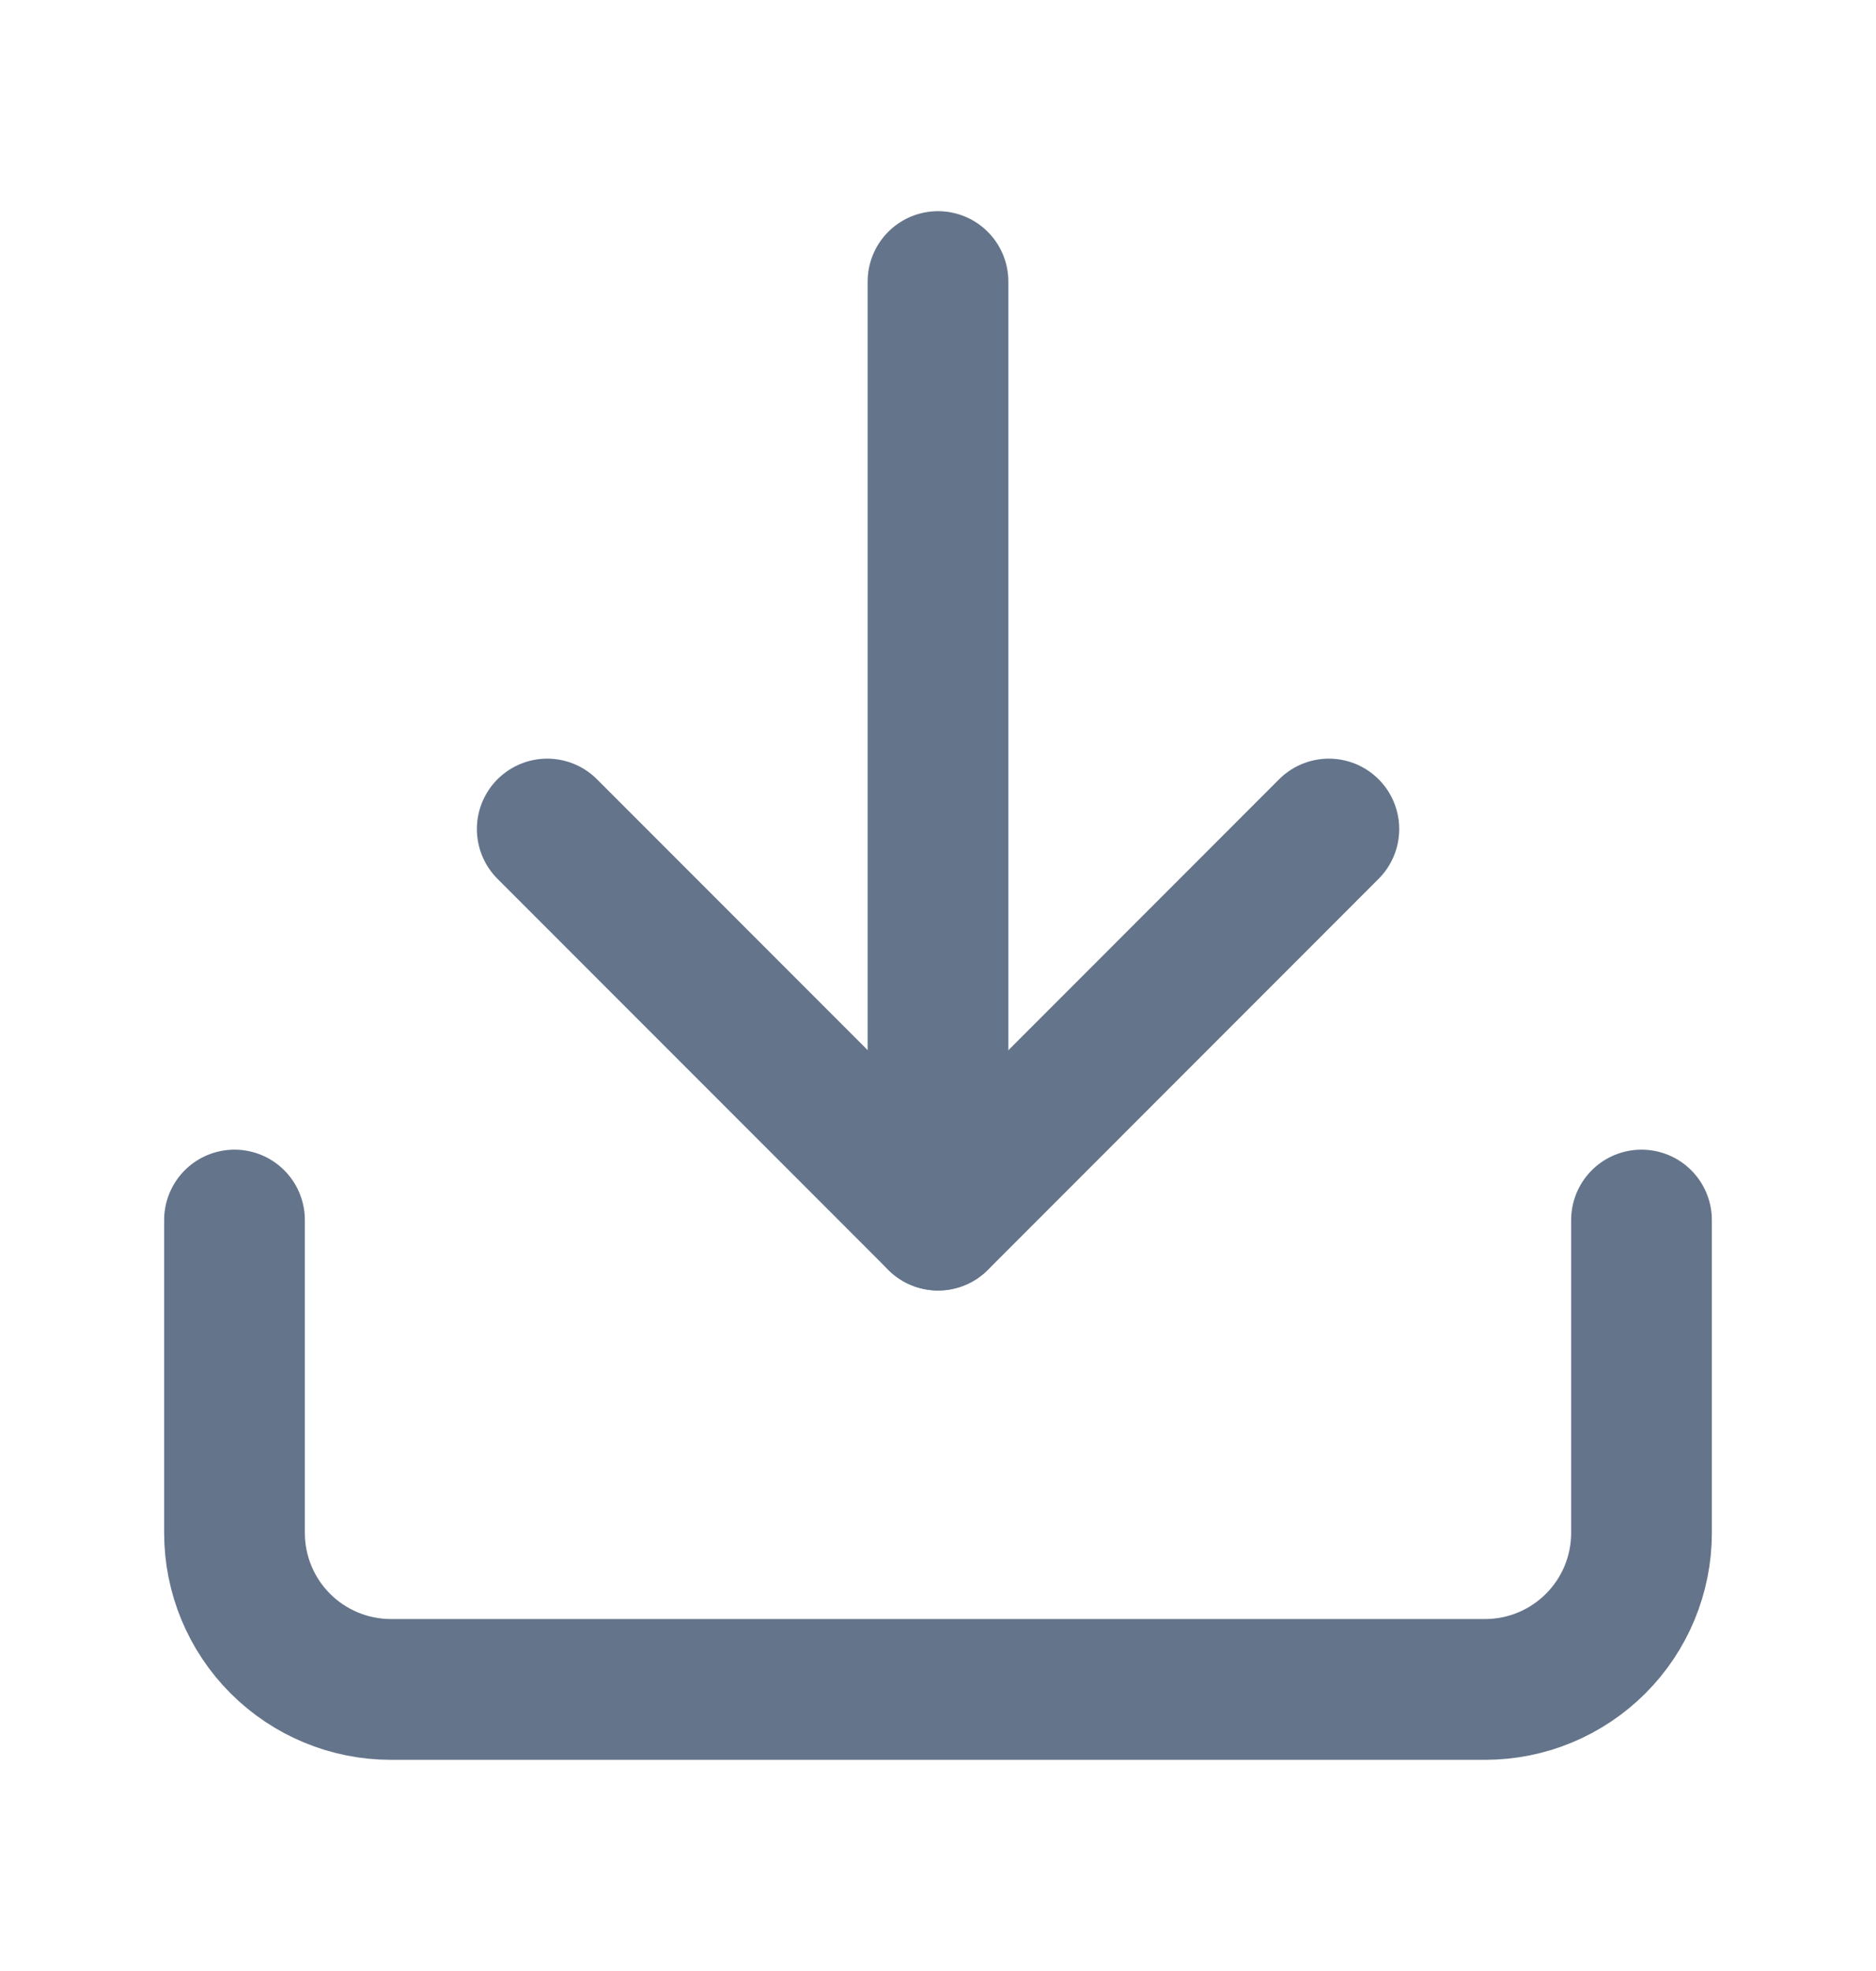
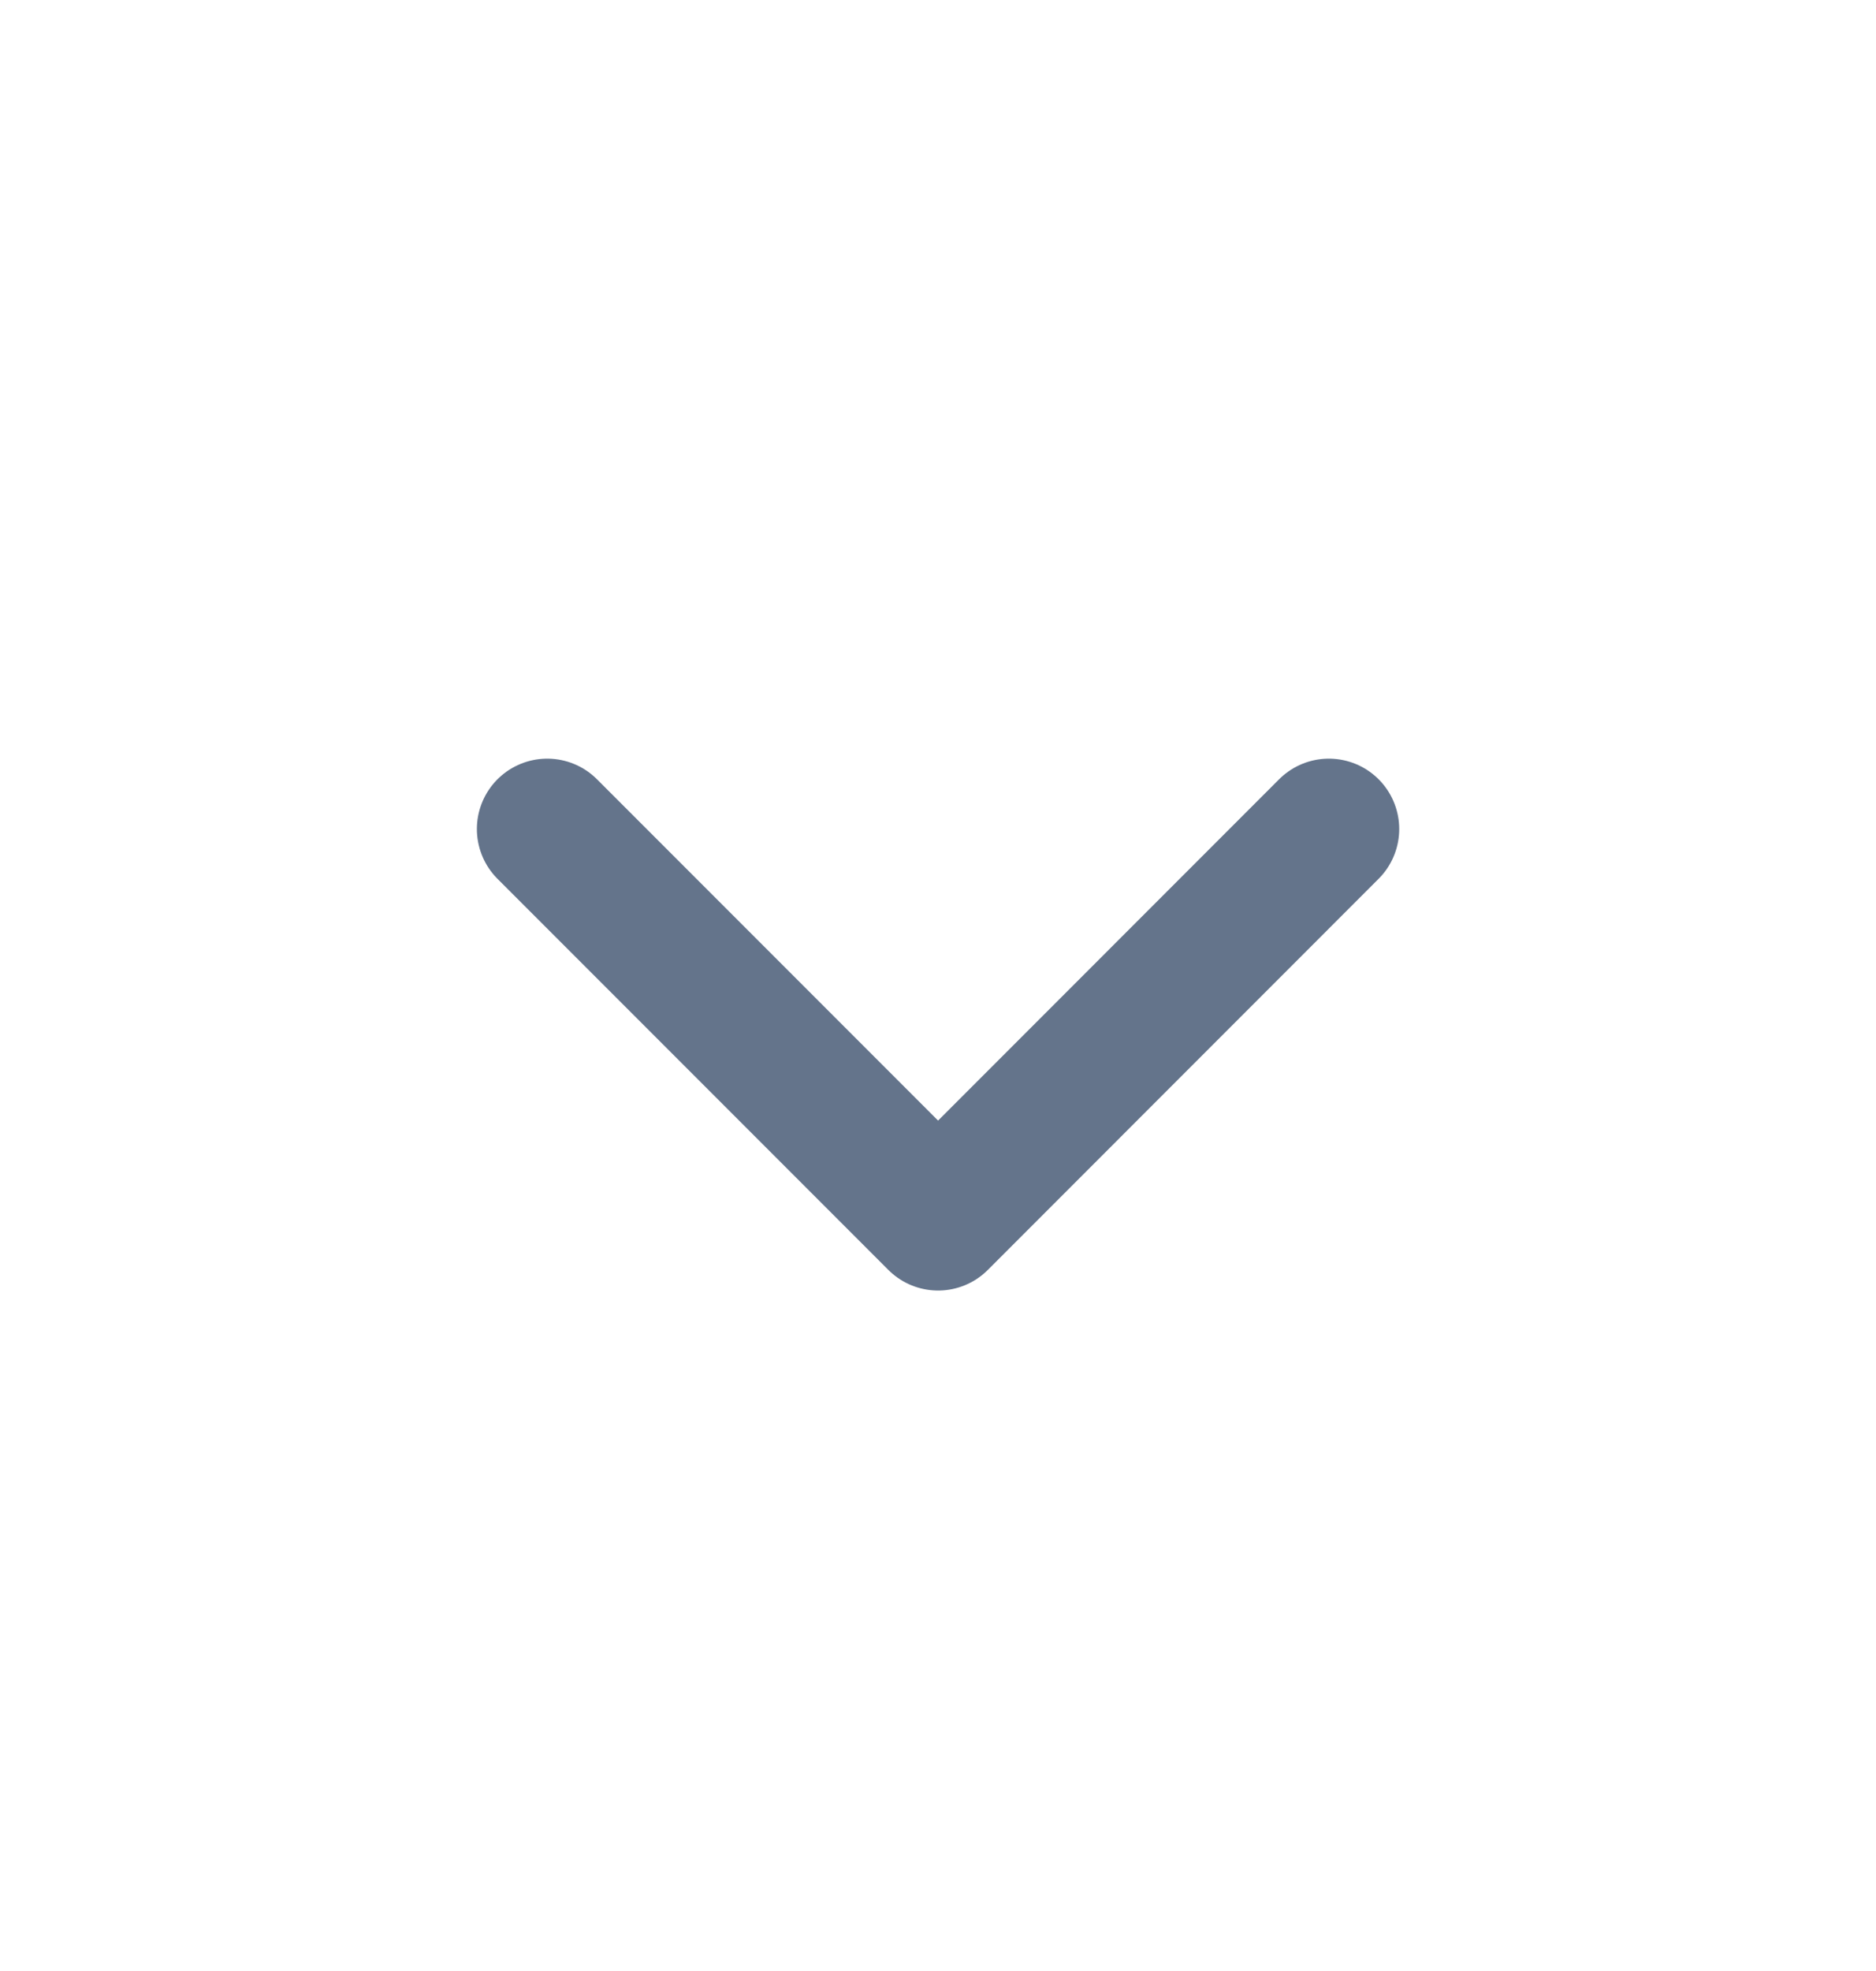
<svg xmlns="http://www.w3.org/2000/svg" width="20" height="21" viewBox="0 0 20 21" fill="none">
-   <path d="M17.5 12.999V16.333C17.5 16.775 17.324 17.199 17.012 17.511C16.699 17.824 16.275 18 15.833 18H4.167C3.725 18 3.301 17.824 2.988 17.511C2.676 17.199 2.5 16.775 2.5 16.333V12.999" stroke="#64748B" stroke-width="1.5" stroke-linecap="round" stroke-linejoin="round" />
  <path d="M5.834 8.833L10.001 13L14.167 8.833" stroke="#64748B" stroke-width="1.5" stroke-linecap="round" stroke-linejoin="round" />
-   <path d="M10 12.999V3" stroke="#64748B" stroke-width="1.5" stroke-linecap="round" stroke-linejoin="round" />
</svg>